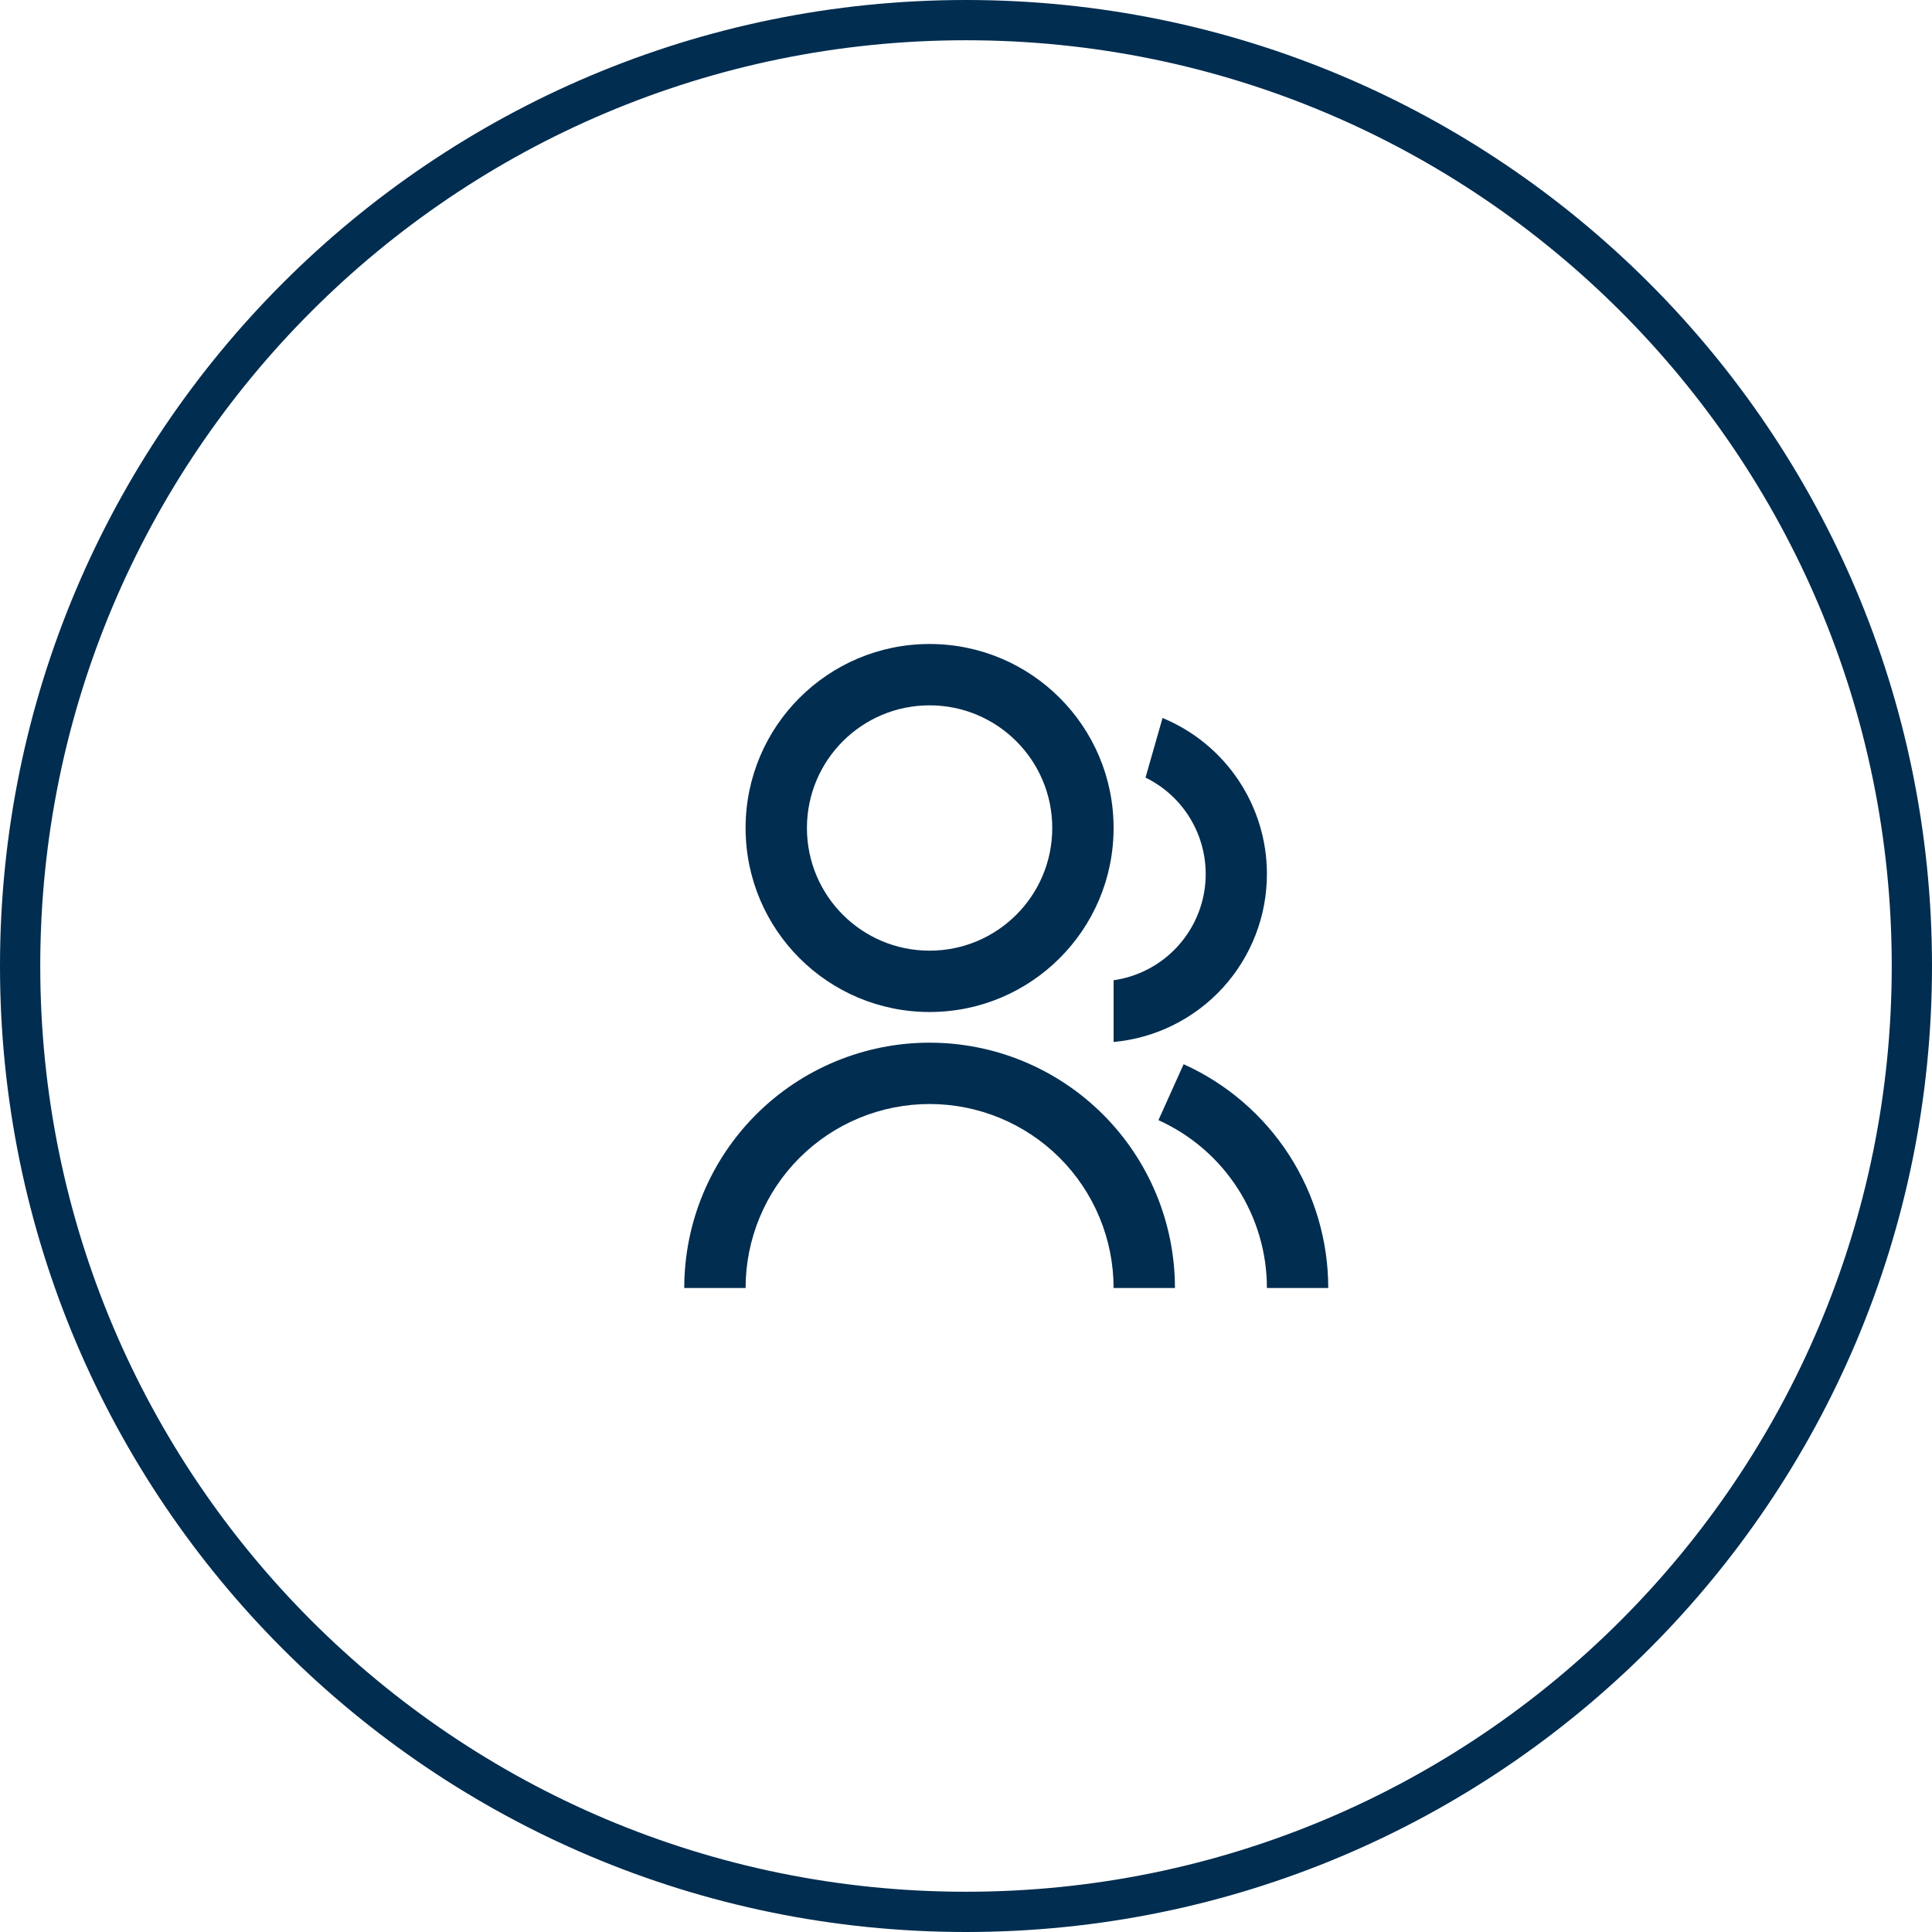
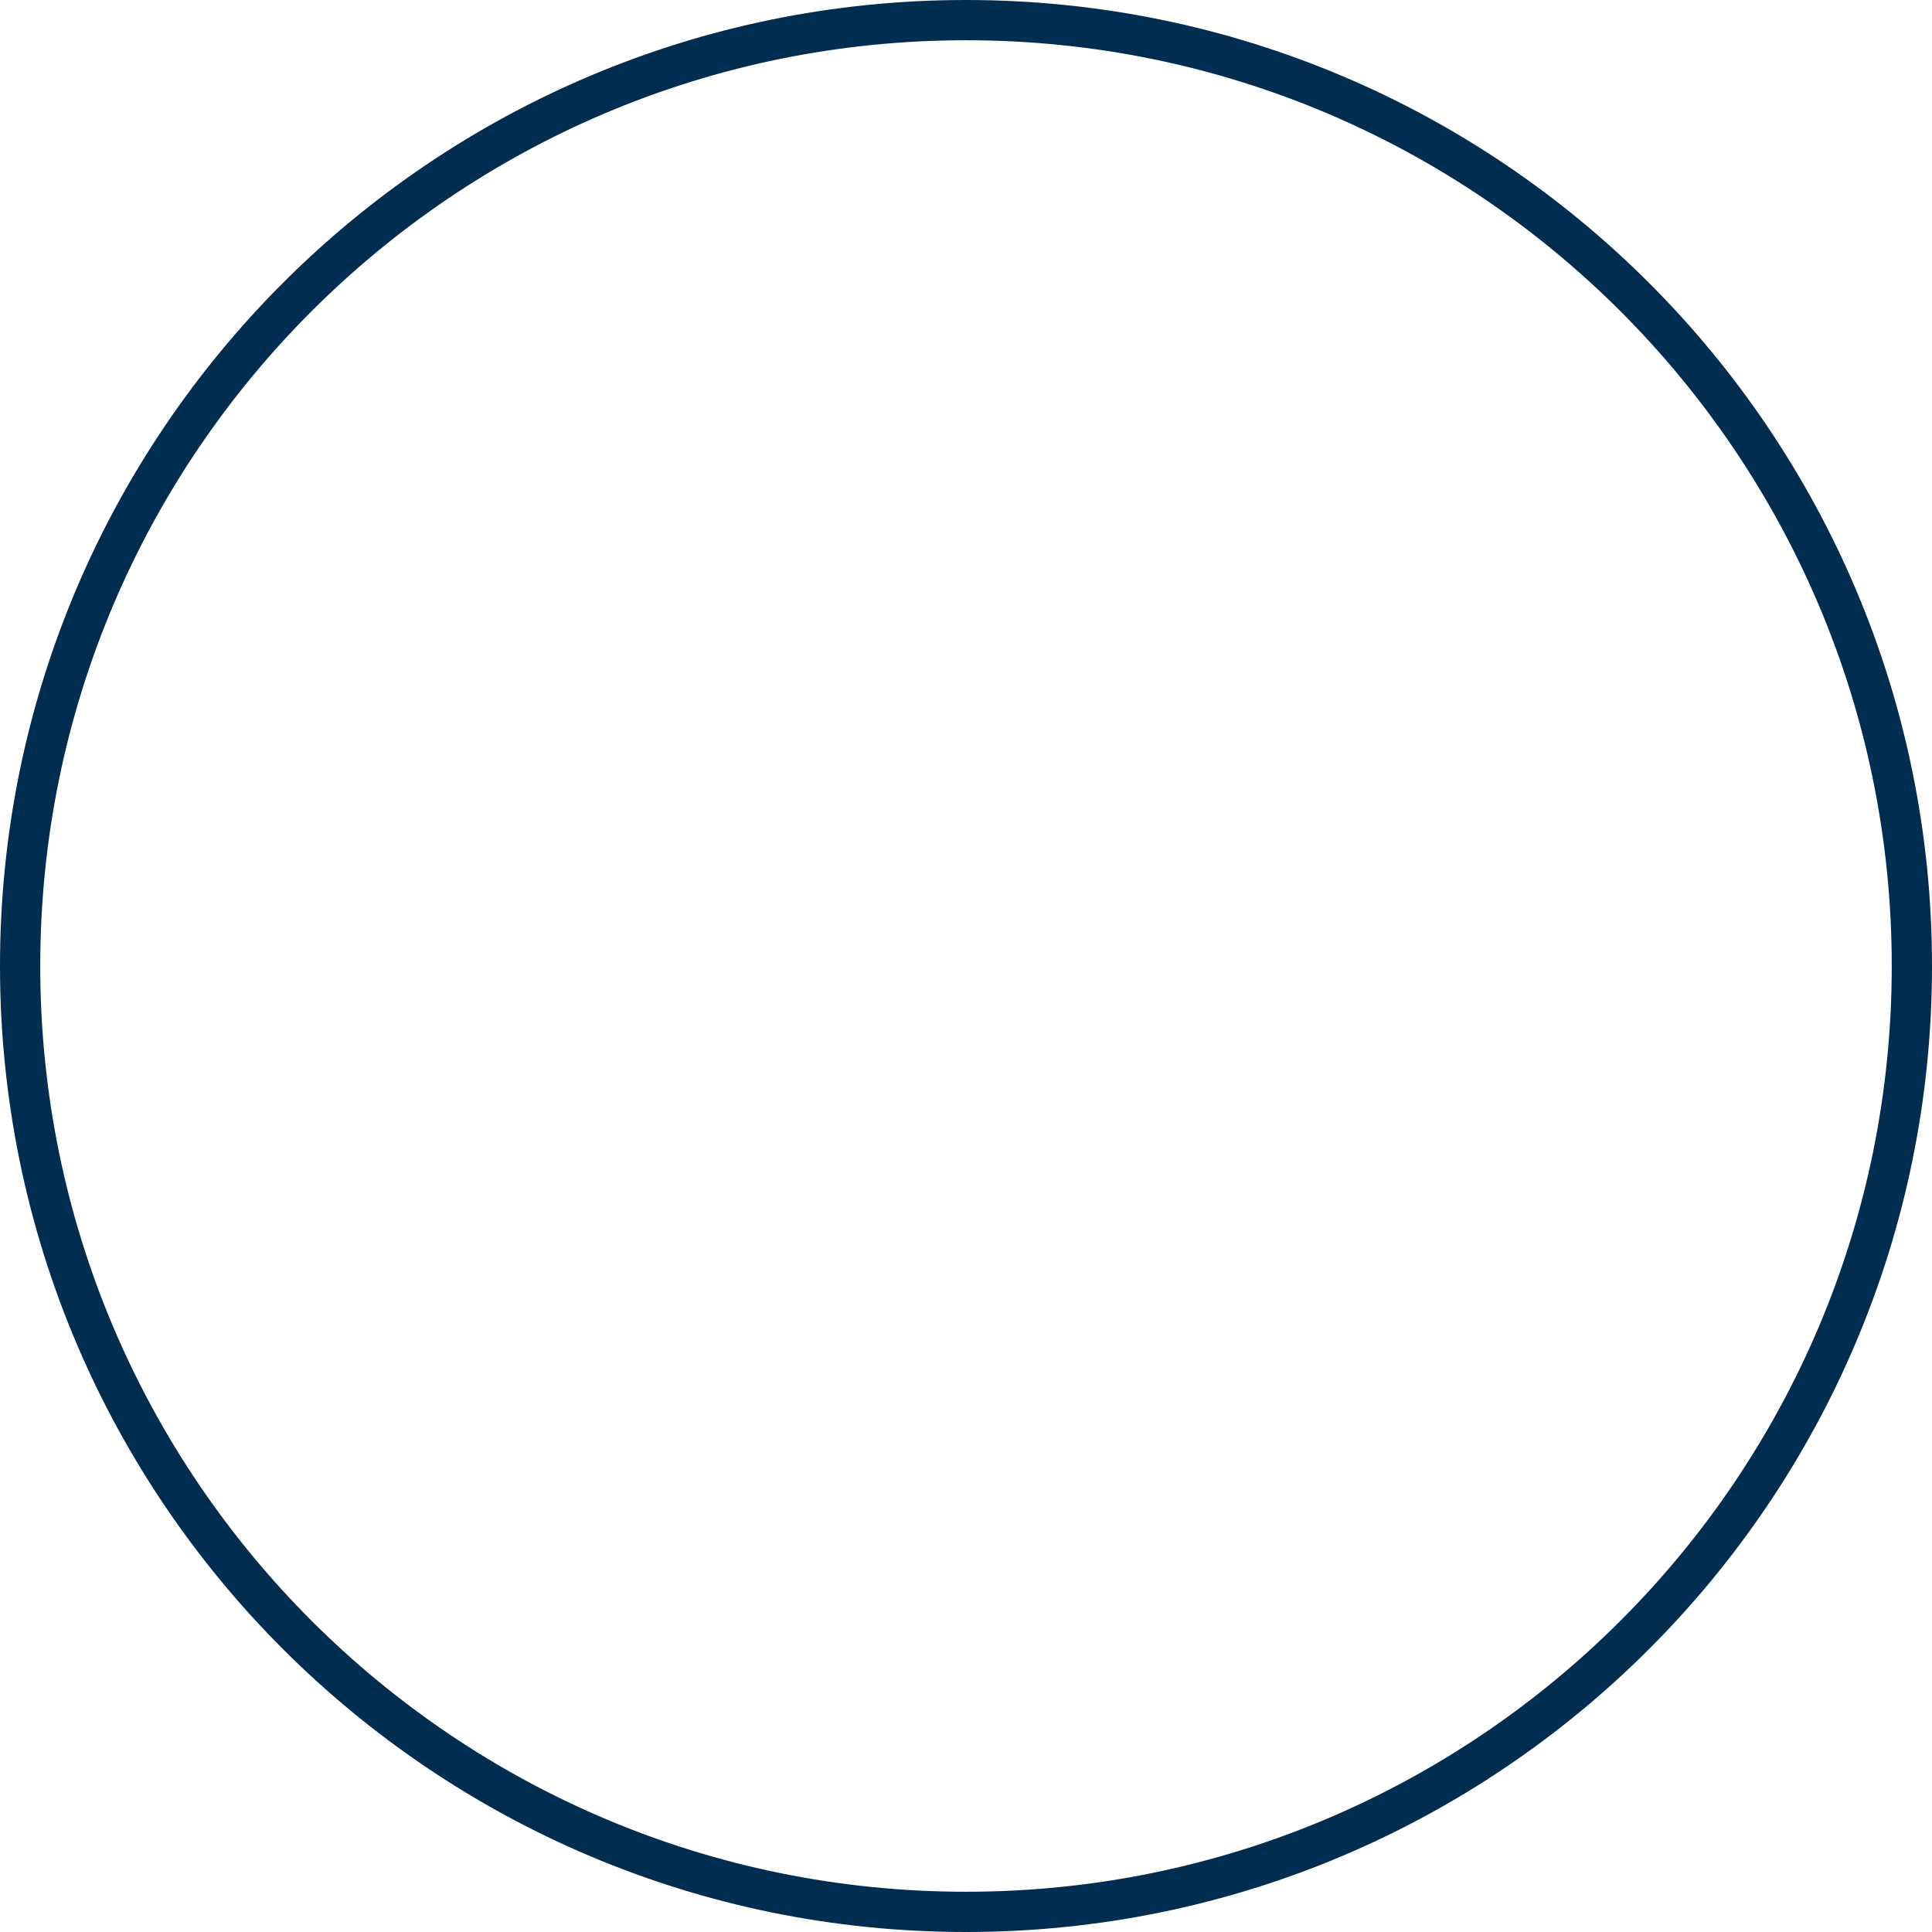
<svg xmlns="http://www.w3.org/2000/svg" width="48" height="48" viewBox="0 0 48 48" fill="none">
  <g clip-path="url(#clip0_30_10)">
    <path d="M47.5 24C47.5 36.979 36.979 47.5 24 47.5C11.021 47.5 0.5 36.979 0.5 24C0.5 11.021 11.021 0.5 24 0.5C36.979 0.5 47.5 11.021 47.5 24Z" stroke="#002D50" />
    <mask id="mask0_30_10" style="mask-type:luminance" maskUnits="userSpaceOnUse" x="13" y="12" width="24" height="24">
-       <path d="M37 12H13V36H37V12Z" fill="white" />
-     </mask>
+       </mask>
    <g mask="url(#mask0_30_10)">
-       <path d="M17 32C17 30.383 17.642 28.833 18.785 27.69C19.928 26.547 21.479 25.905 23.095 25.905C24.712 25.905 26.262 26.547 27.405 27.69C28.548 28.833 29.191 30.383 29.191 32H27.667C27.667 30.788 27.185 29.625 26.328 28.767C25.47 27.91 24.308 27.429 23.095 27.429C21.883 27.429 20.72 27.91 19.863 28.767C19.005 29.625 18.524 30.788 18.524 32H17ZM23.095 25.143C20.57 25.143 18.524 23.097 18.524 20.571C18.524 18.046 20.57 16 23.095 16C25.621 16 27.667 18.046 27.667 20.571C27.667 23.097 25.621 25.143 23.095 25.143ZM23.095 23.619C24.779 23.619 26.143 22.255 26.143 20.571C26.143 18.888 24.779 17.524 23.095 17.524C21.411 17.524 20.048 18.888 20.048 20.571C20.048 22.255 21.411 23.619 23.095 23.619ZM29.407 26.44C30.478 26.923 31.386 27.704 32.024 28.69C32.661 29.676 33 30.826 33 32H31.476C31.476 31.119 31.222 30.257 30.744 29.517C30.266 28.778 29.584 28.192 28.781 27.83L29.407 26.44ZM28.883 17.838C29.65 18.155 30.307 18.692 30.768 19.382C31.23 20.072 31.477 20.884 31.476 21.714C31.477 22.76 31.086 23.768 30.381 24.54C29.676 25.312 28.708 25.793 27.667 25.888V24.354C28.231 24.273 28.755 24.014 29.161 23.613C29.567 23.213 29.834 22.693 29.923 22.13C30.012 21.566 29.917 20.989 29.654 20.483C29.391 19.977 28.972 19.569 28.46 19.319L28.883 17.838Z" fill="#002D50" />
-     </g>
+       </g>
  </g>
  <defs>
    <clipPath id="clip0_30_10">
      <rect width="48" height="48" fill="white" />
    </clipPath>
  </defs>
</svg>